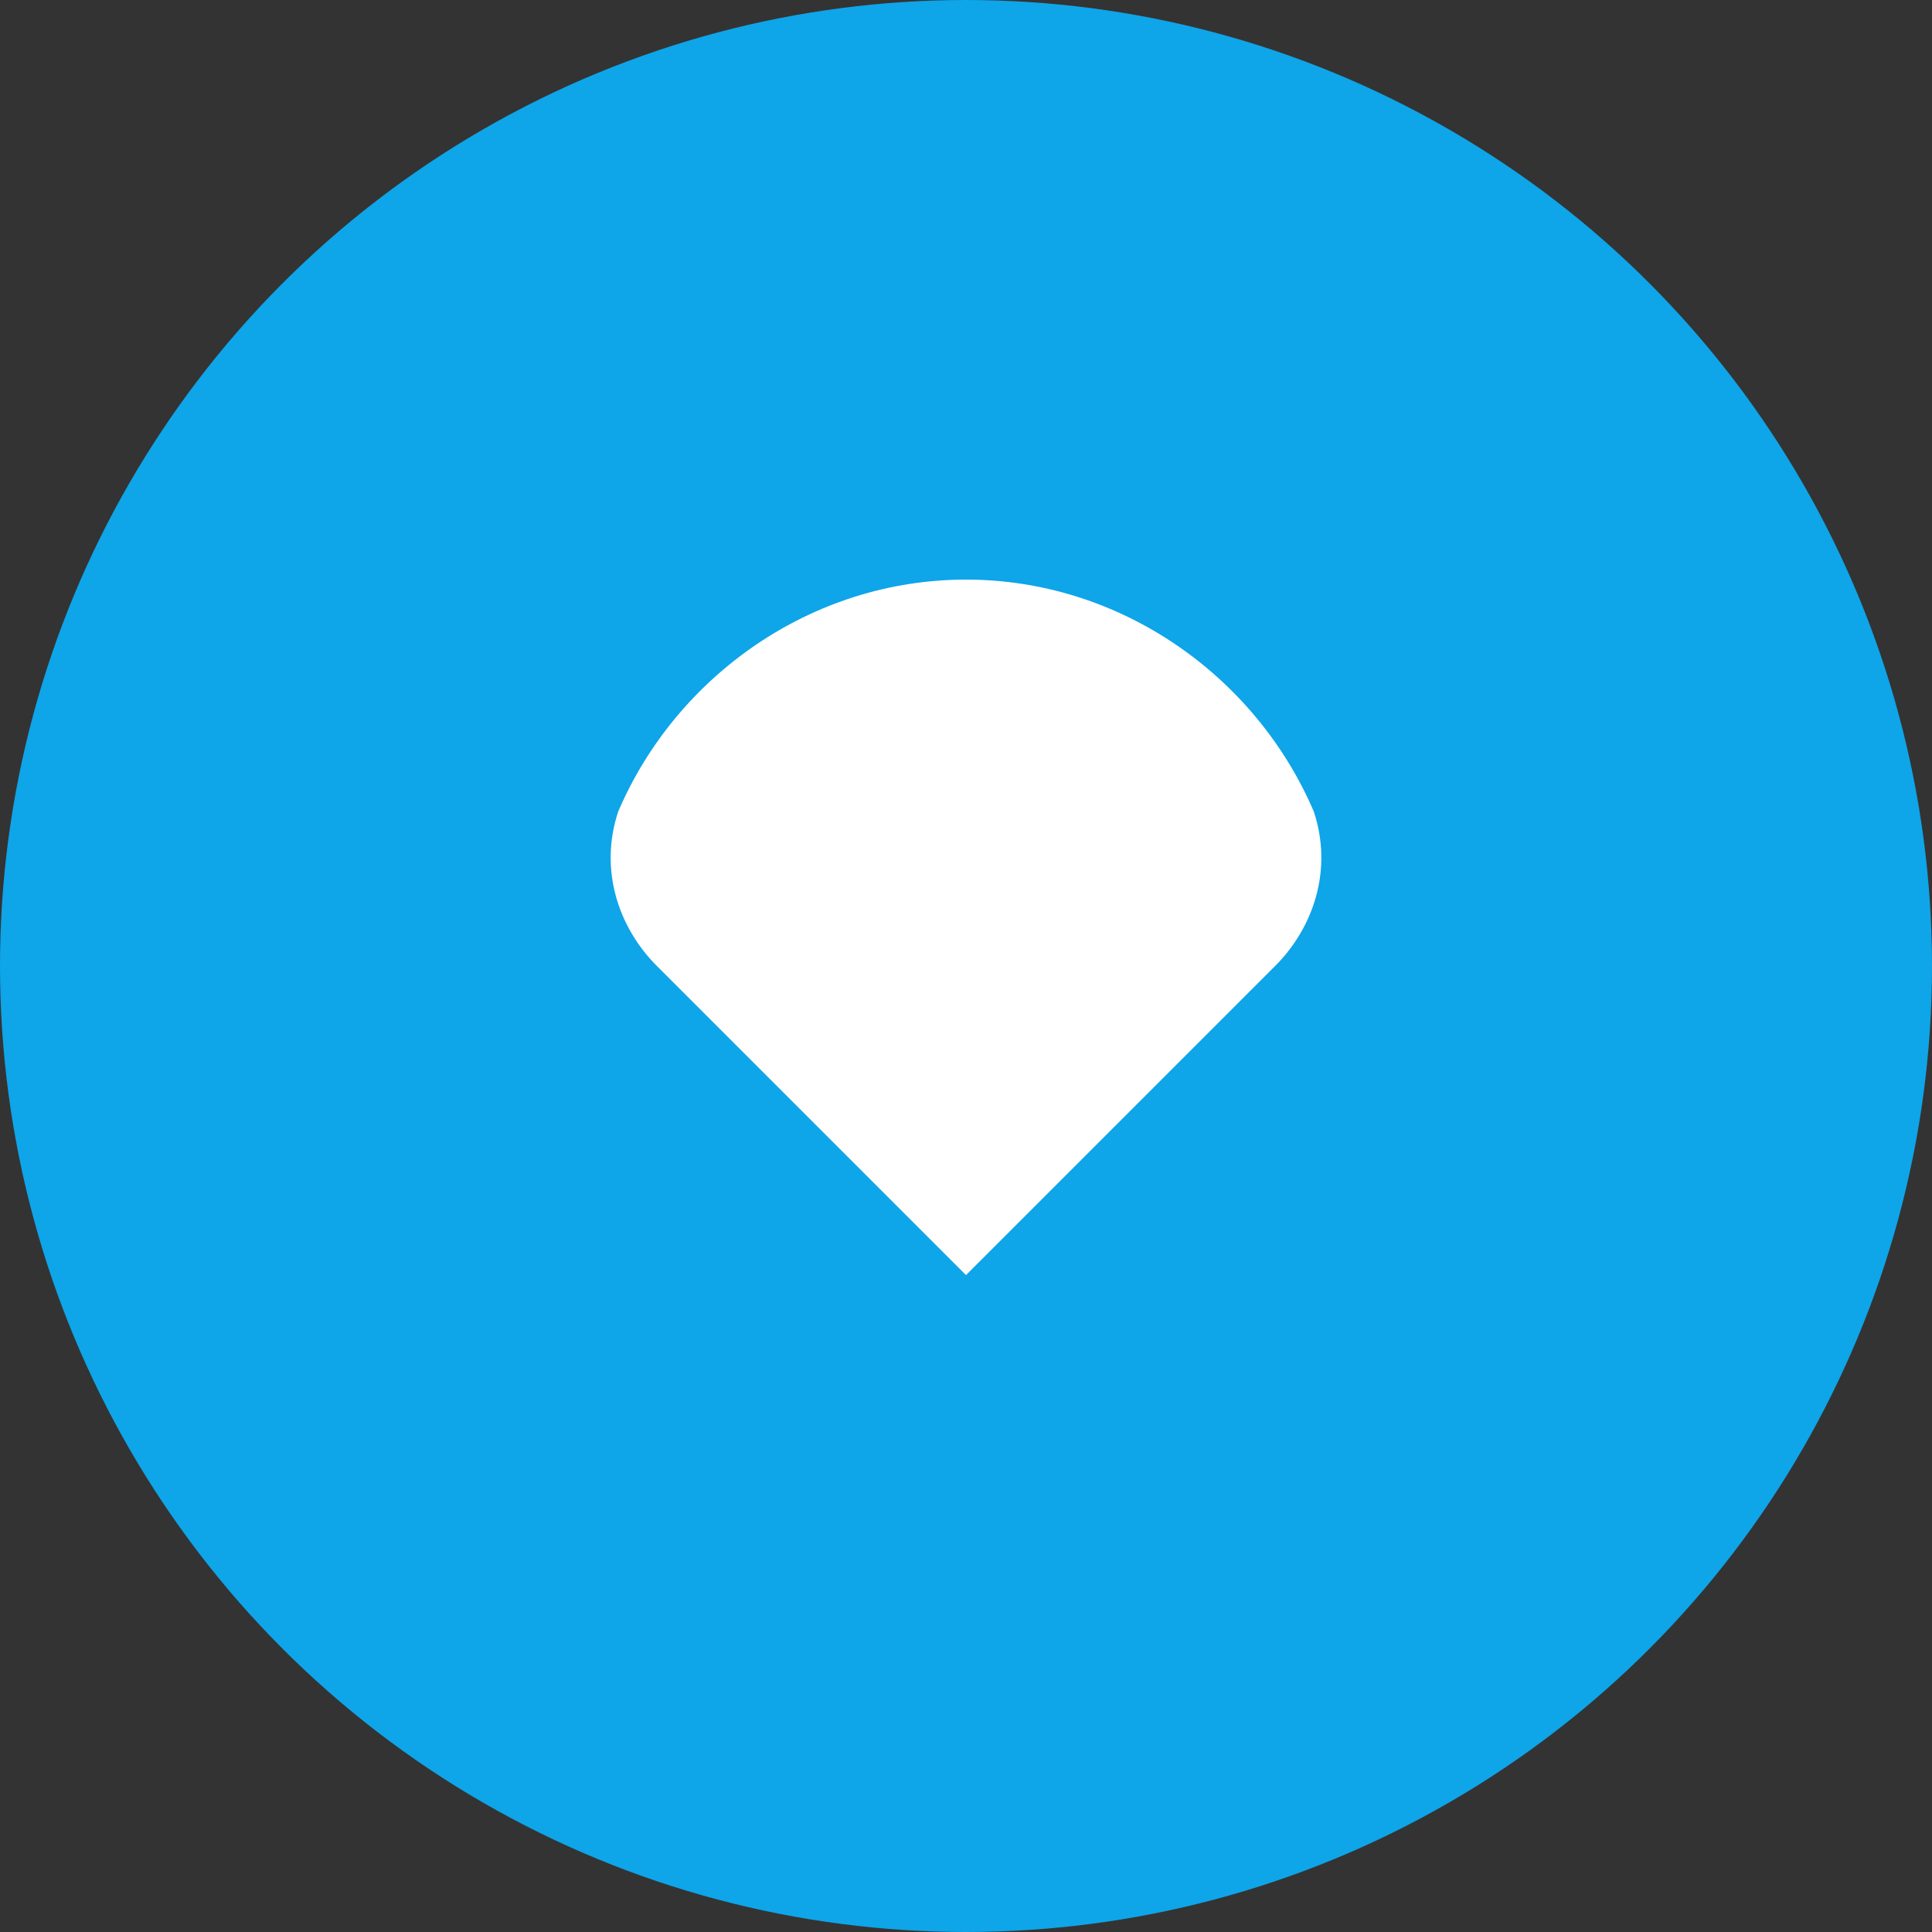
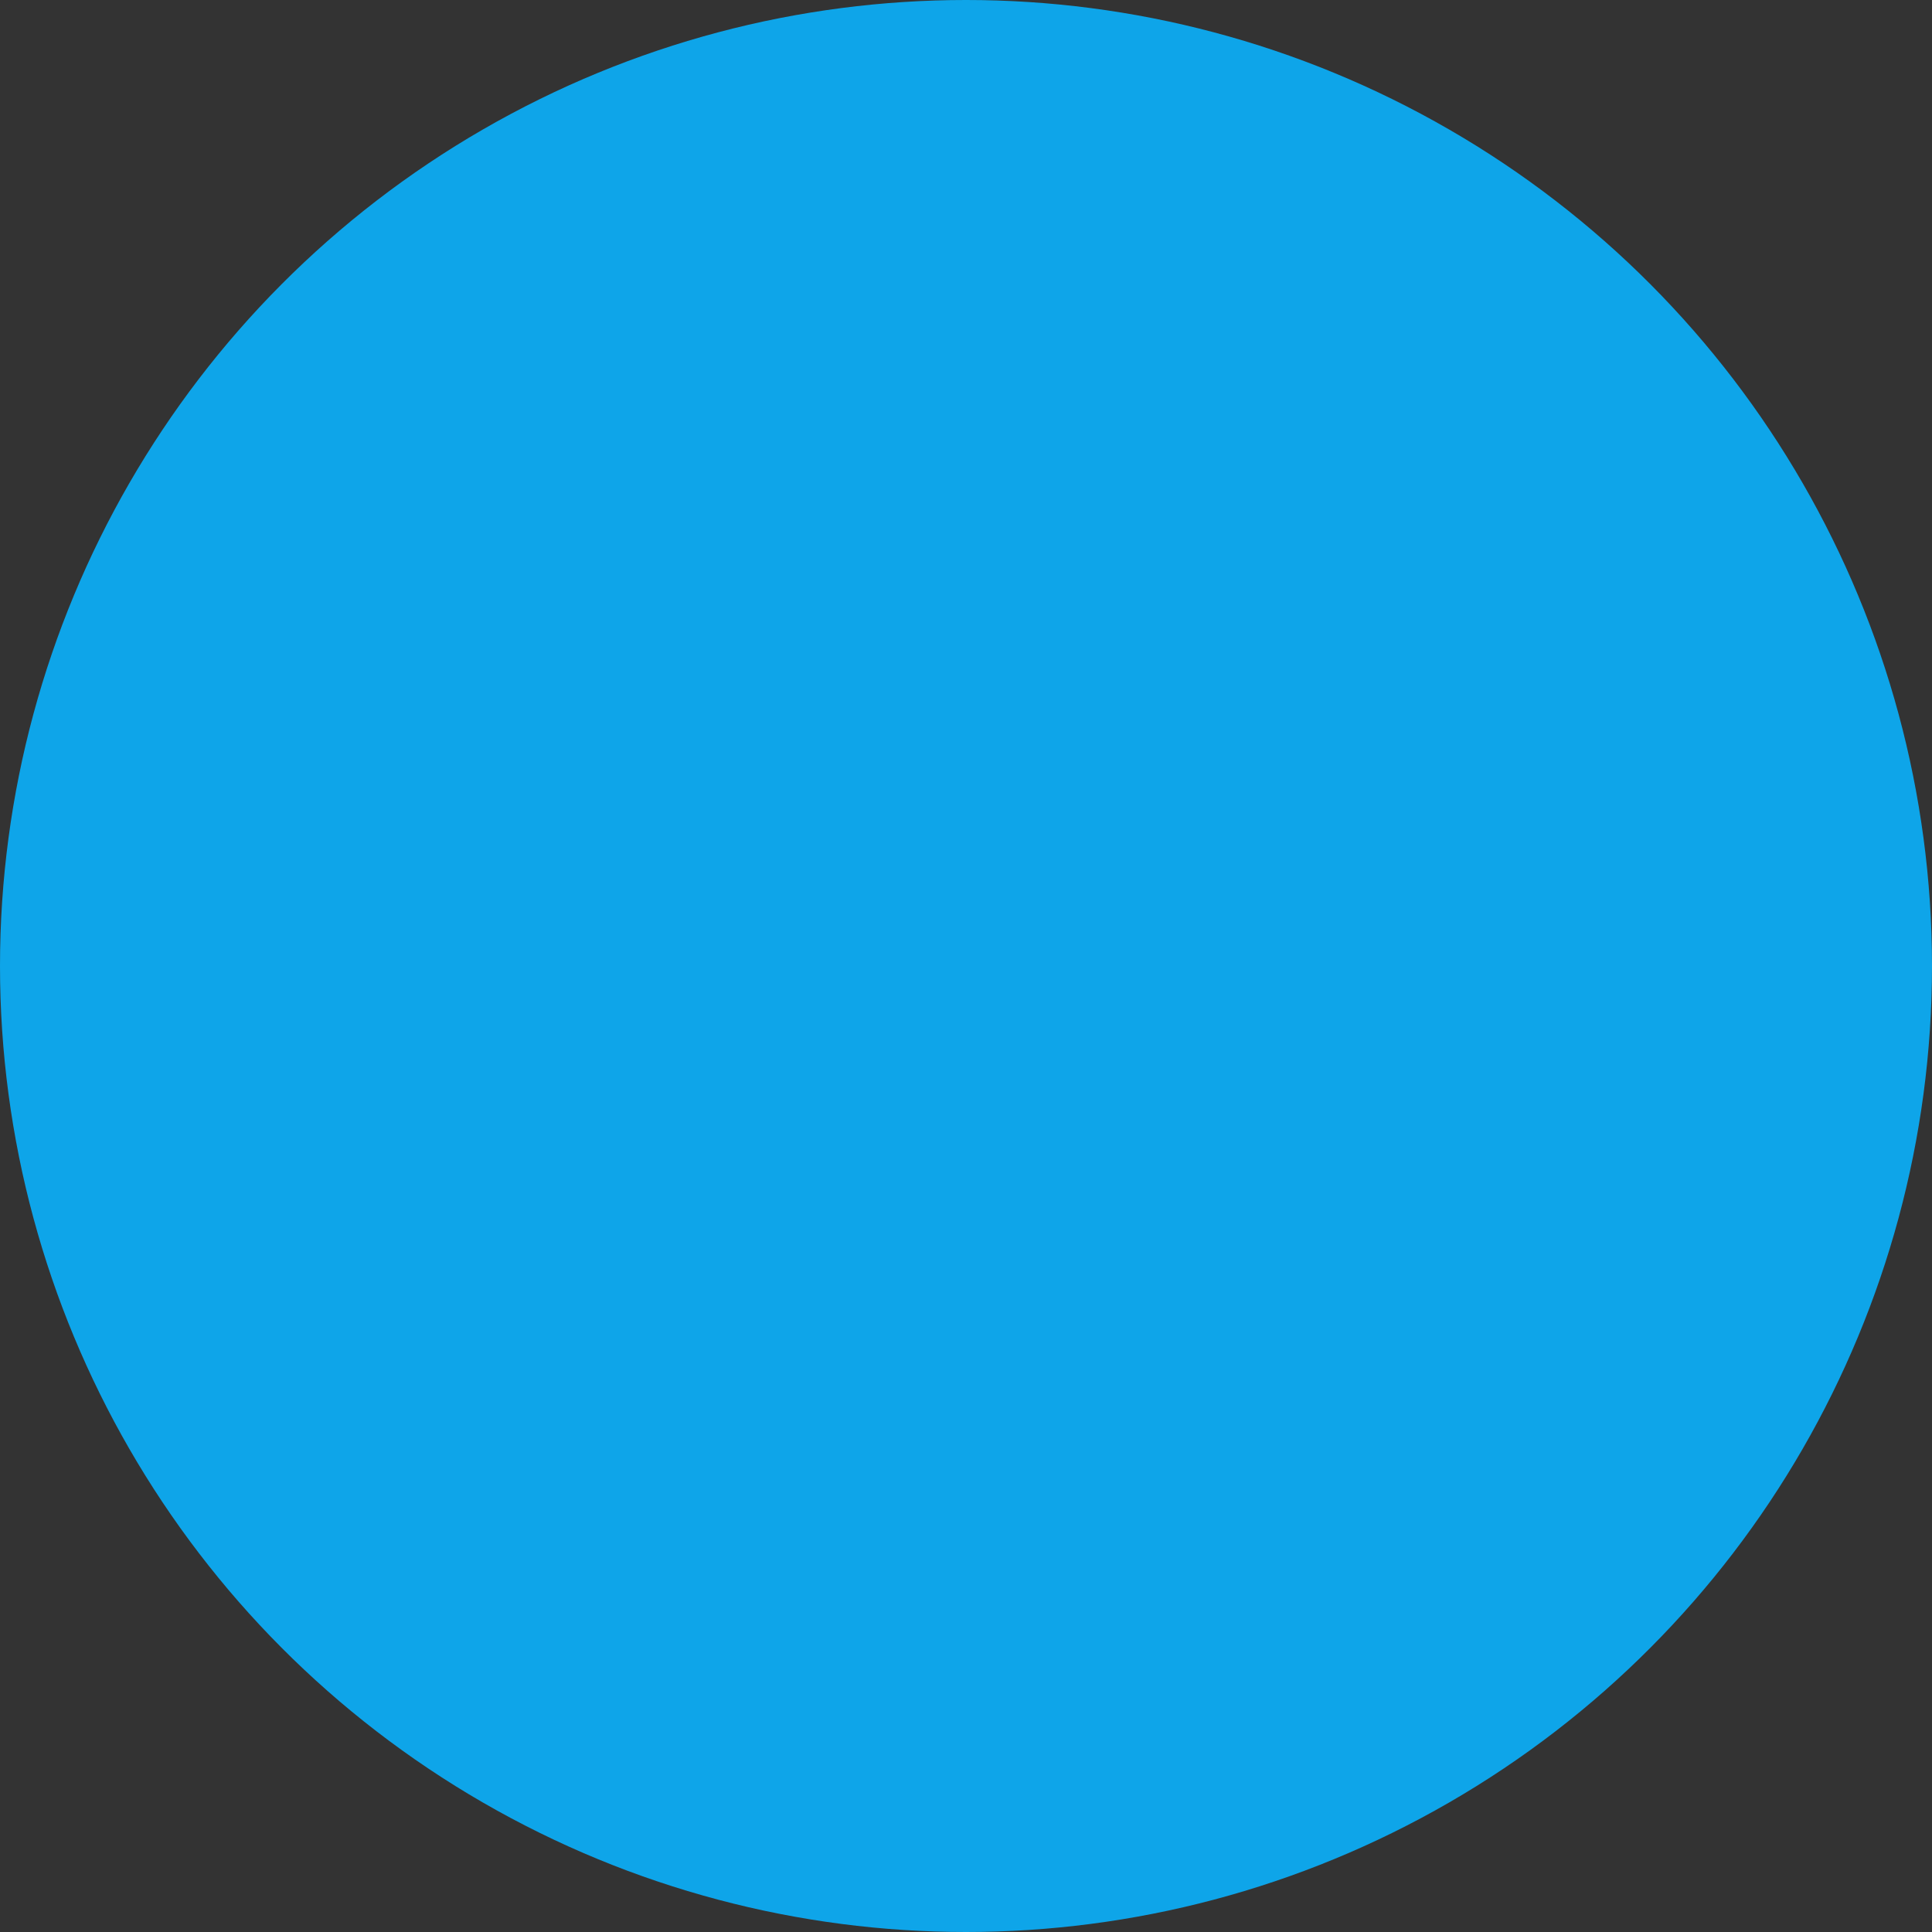
<svg xmlns="http://www.w3.org/2000/svg" viewBox="0 0 100 100">
  <rect x="0" y="0" width="100" height="100" fill="#333333" stroke="none" />
  <circle cx="50" cy="50" r="50" fill="#0ea5e9" />
-   <path d="M50 30c-8 0-15 5-18 12-1 3 0 6 2 8l16 16 16-16c2-2 3-5 2-8-3-7-10-12-18-12z" fill="#fff" />
</svg>